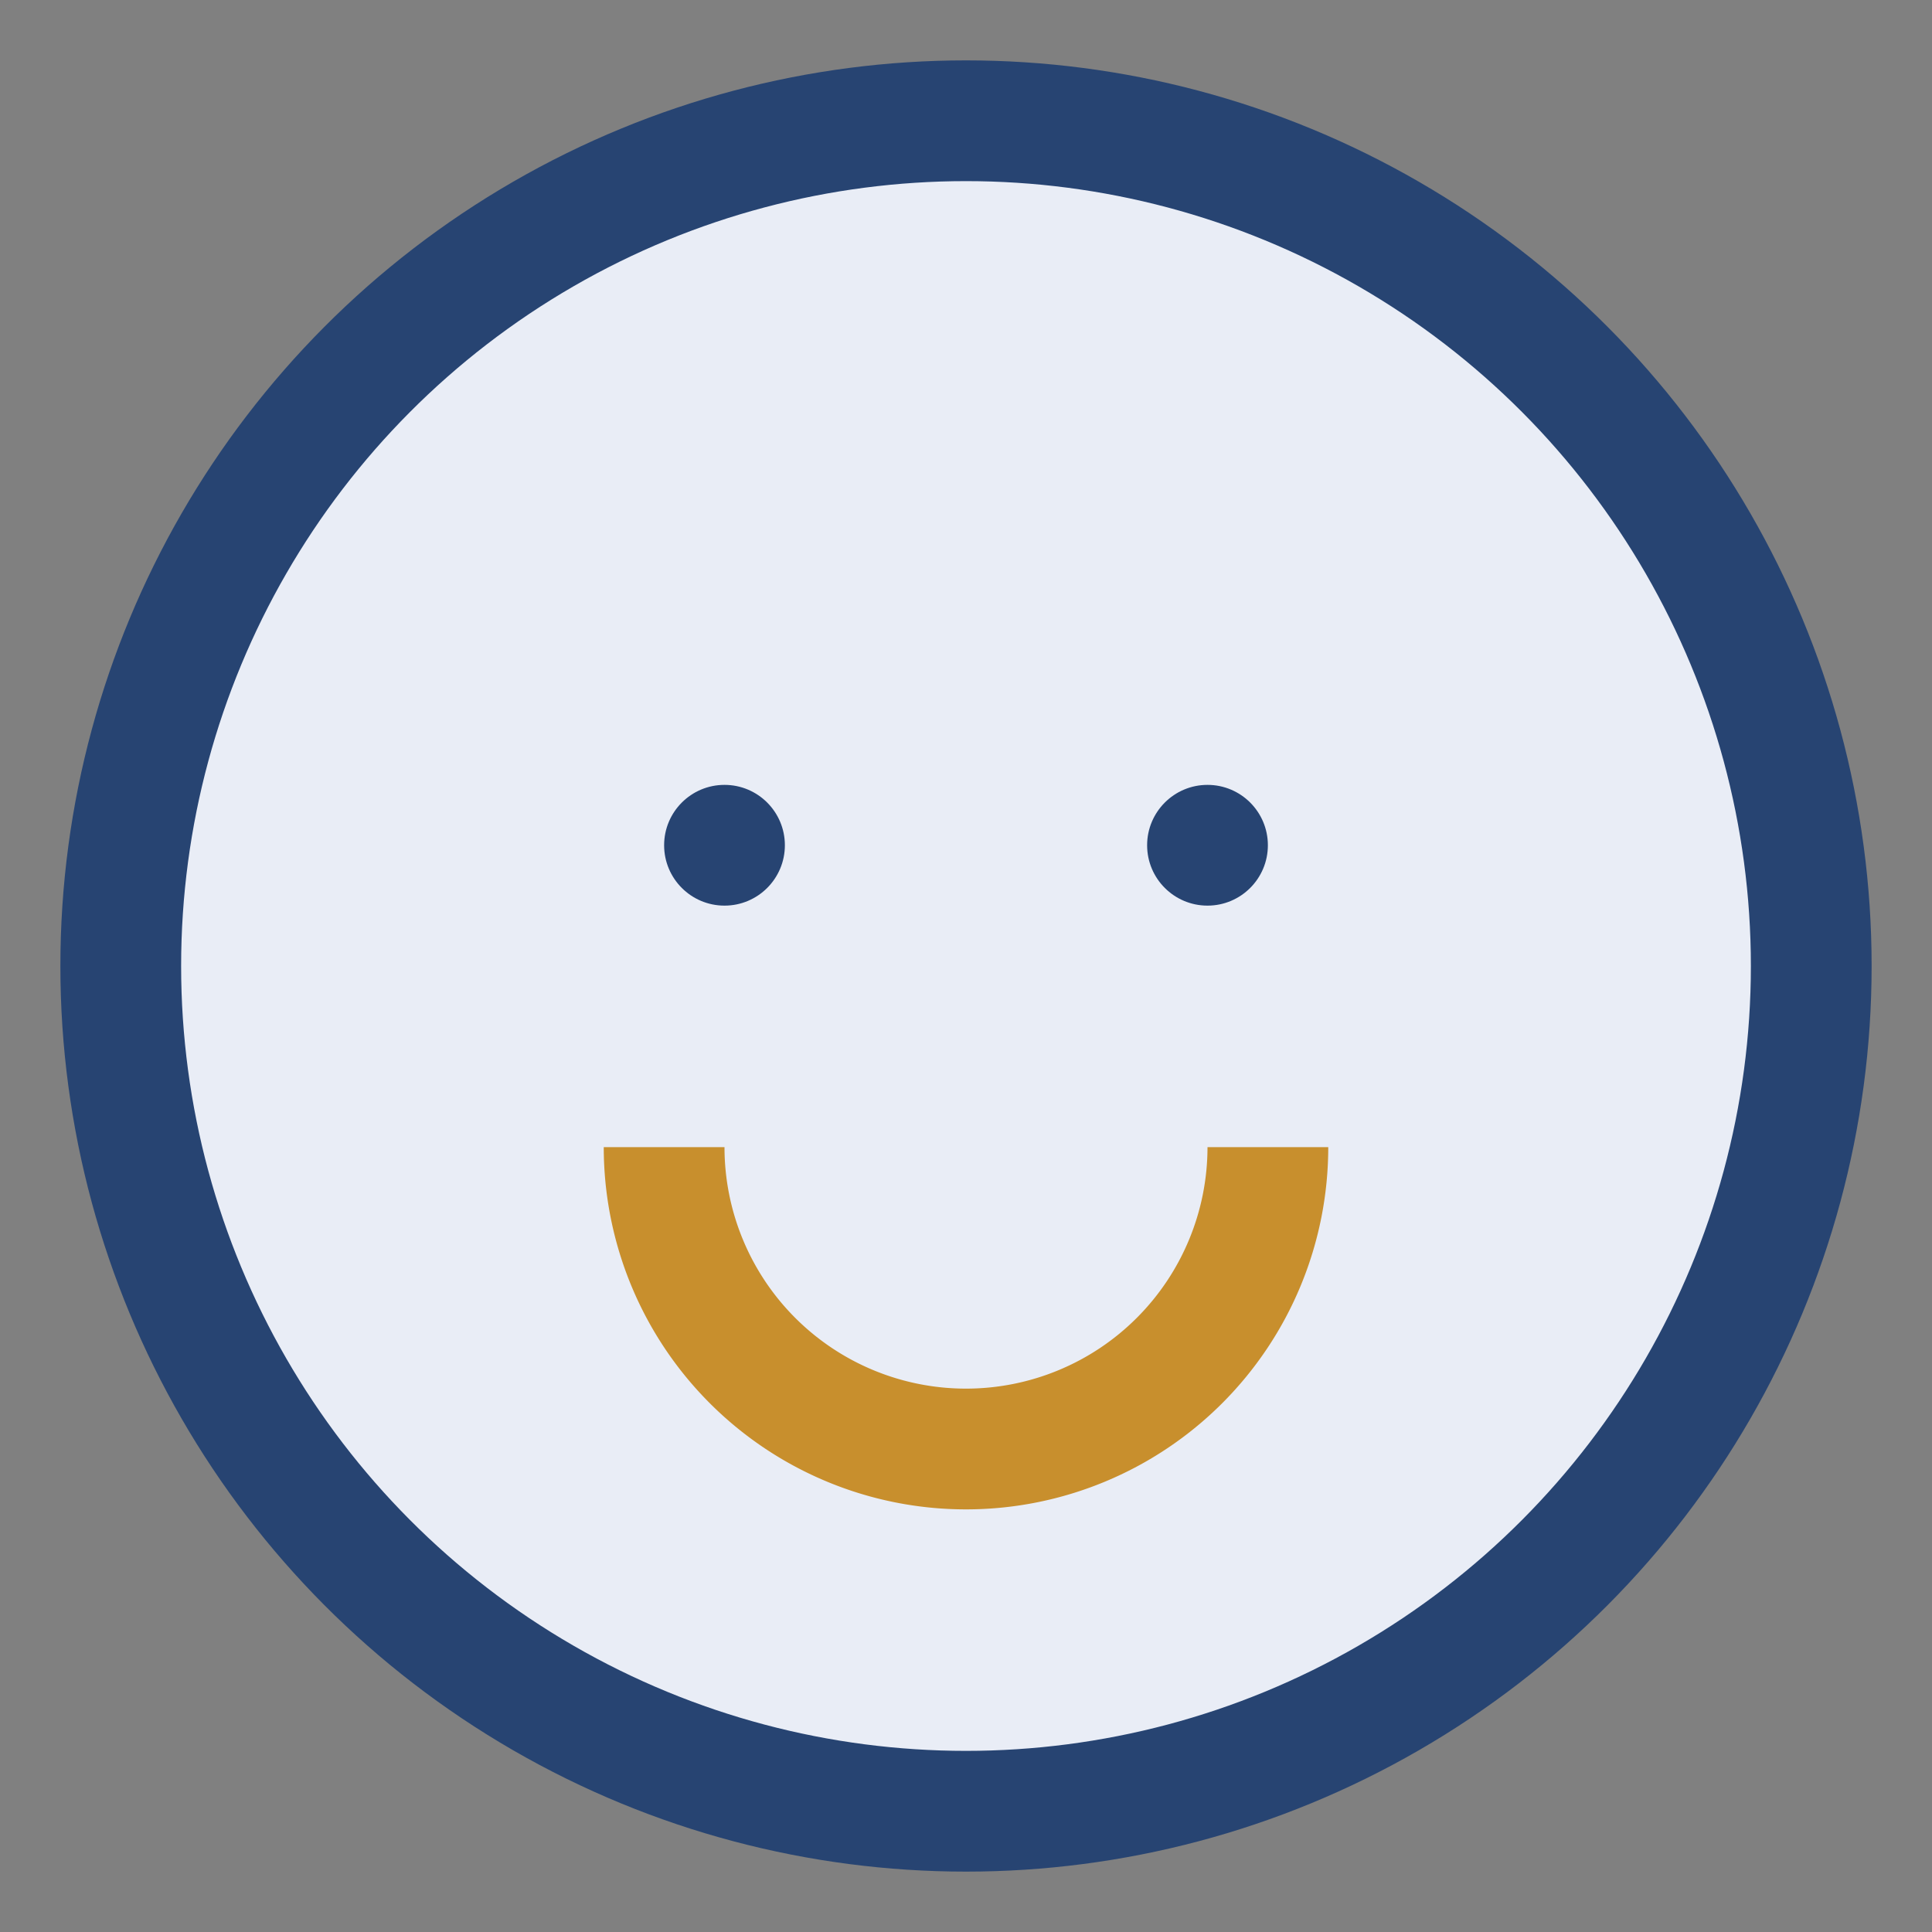
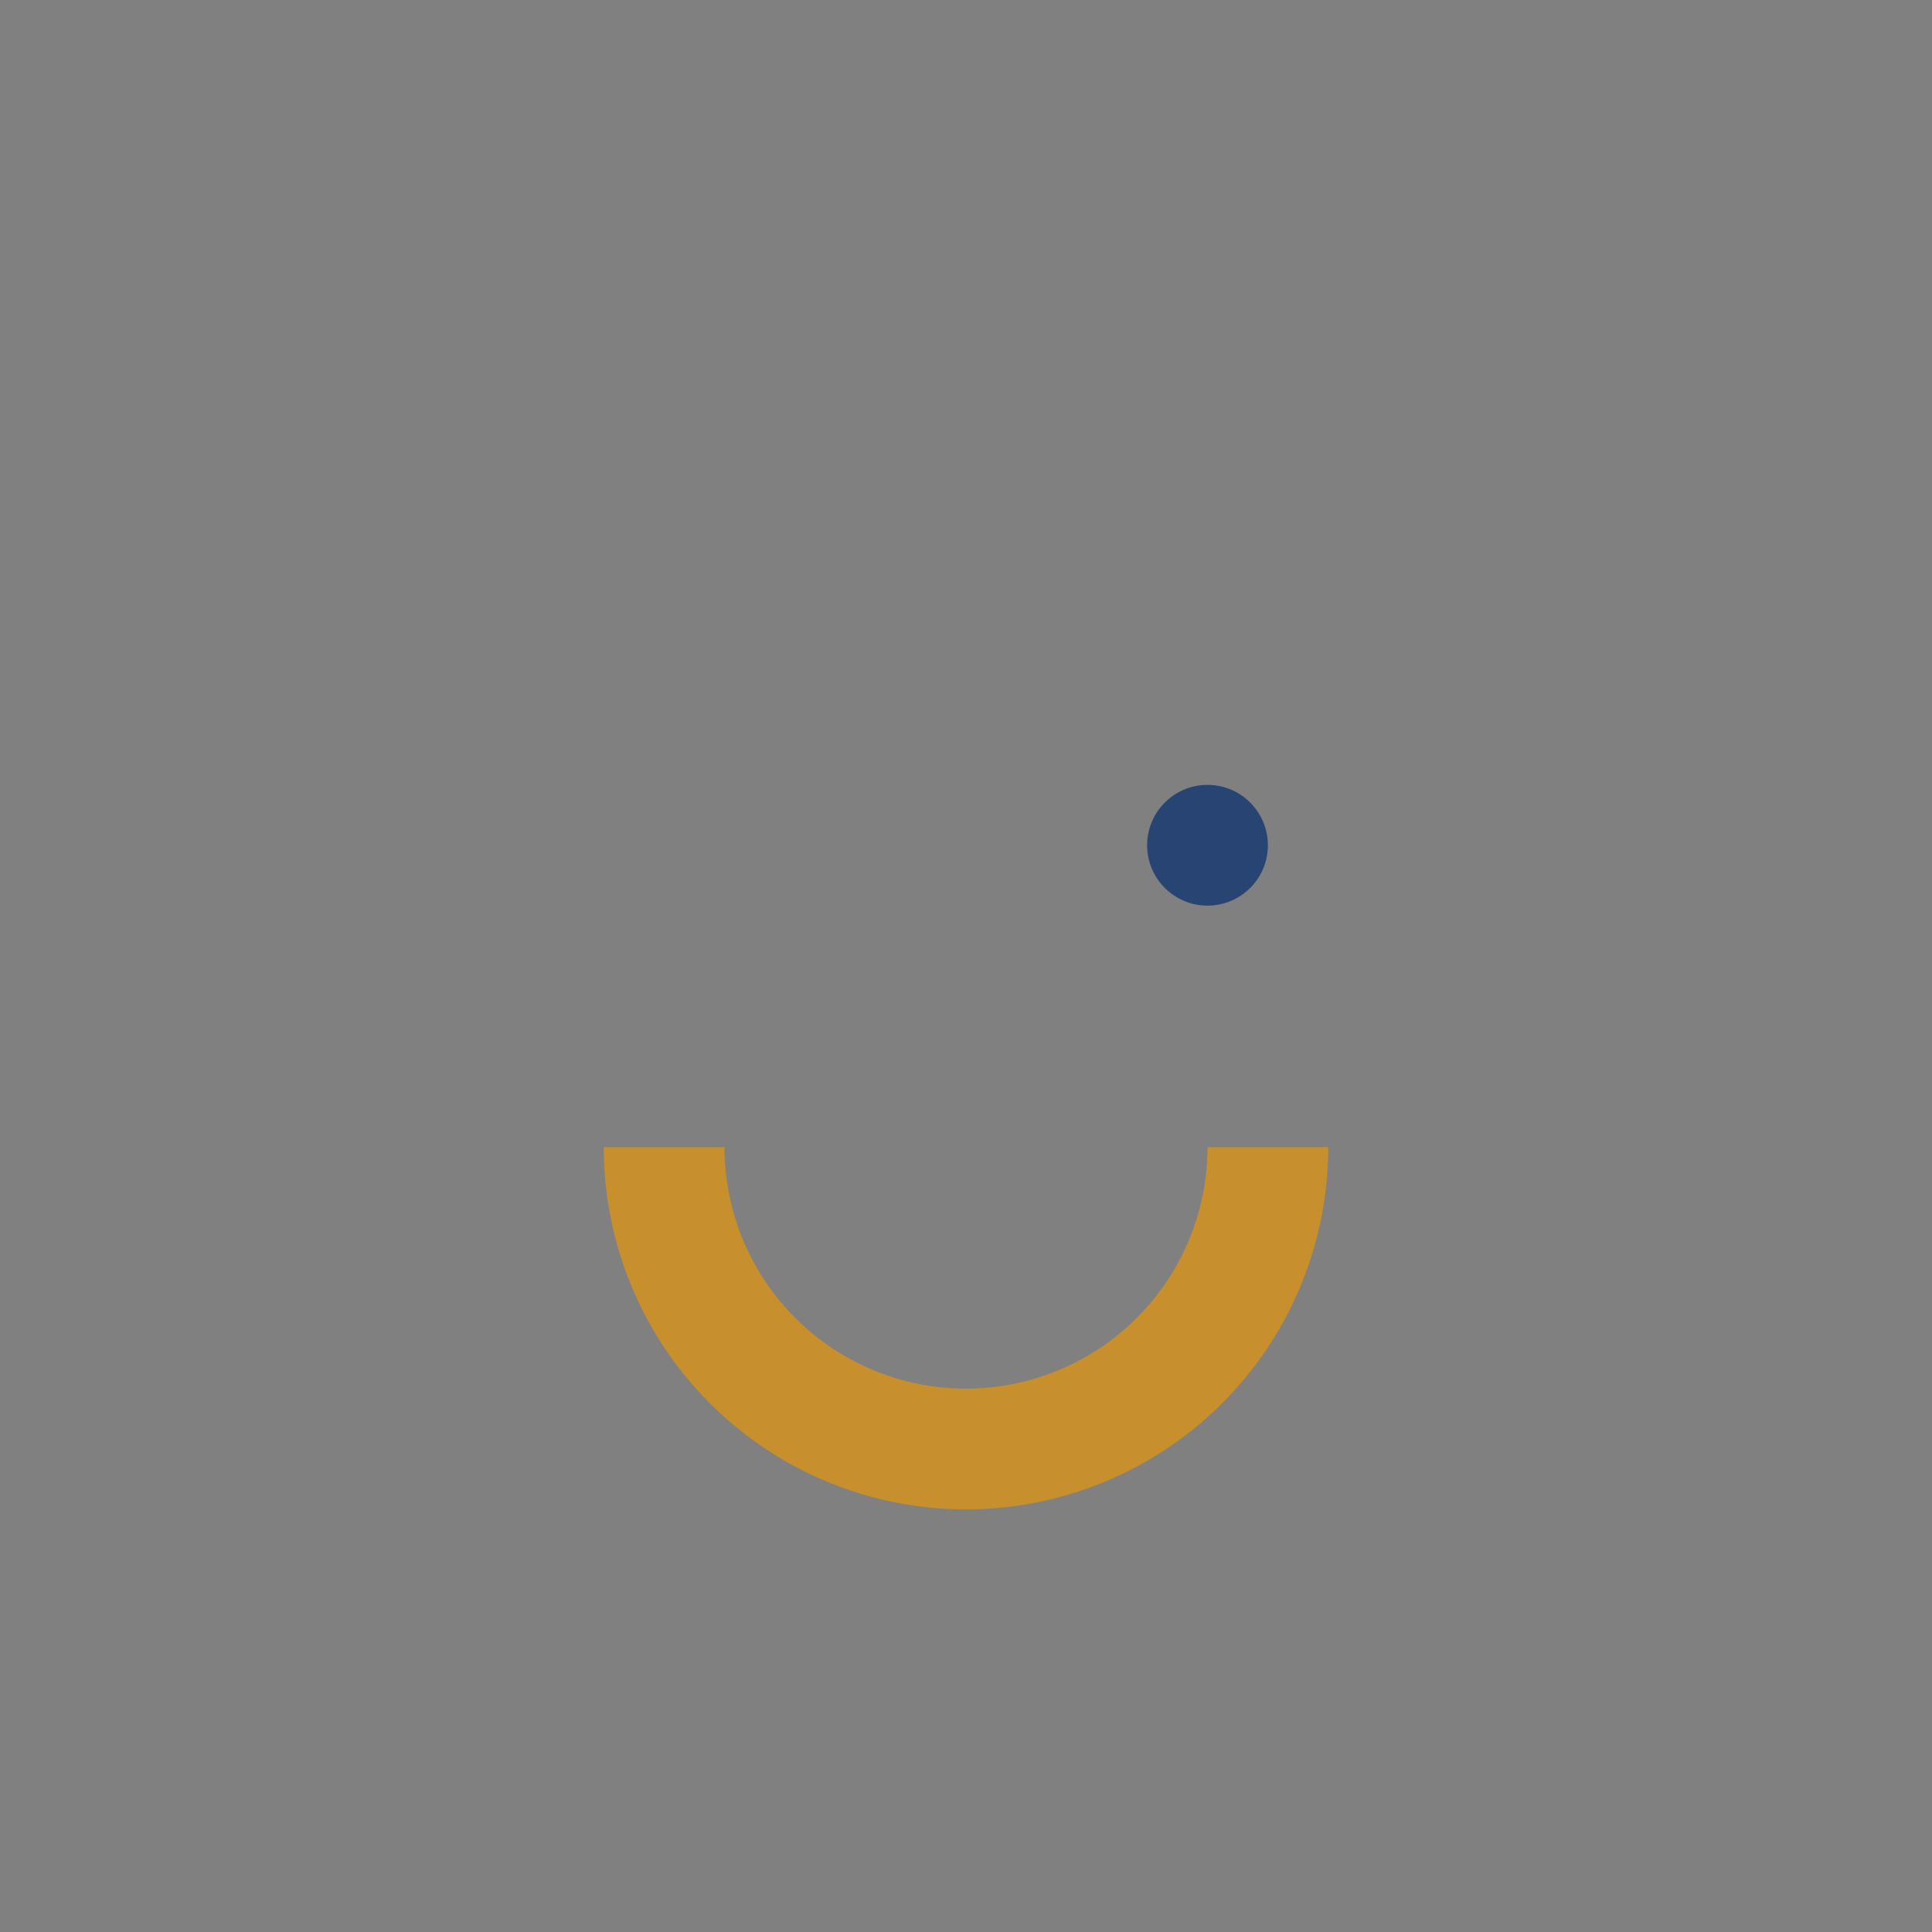
<svg xmlns="http://www.w3.org/2000/svg" width="32" height="32" viewBox="0 0 32 32">
  <rect x="0" y="0" width="32" height="32" fill="#808080" stroke="none" />
-   <circle cx="16" cy="16" r="14" fill="#E9EDF6" stroke="#274472" stroke-width="2" />
  <path d="M11 19a5 5 0 0 0 10 0" stroke="#C88F2D" stroke-width="2" fill="none" />
-   <circle cx="12" cy="14" r="1" fill="#274472" />
  <circle cx="20" cy="14" r="1" fill="#274472" />
</svg>